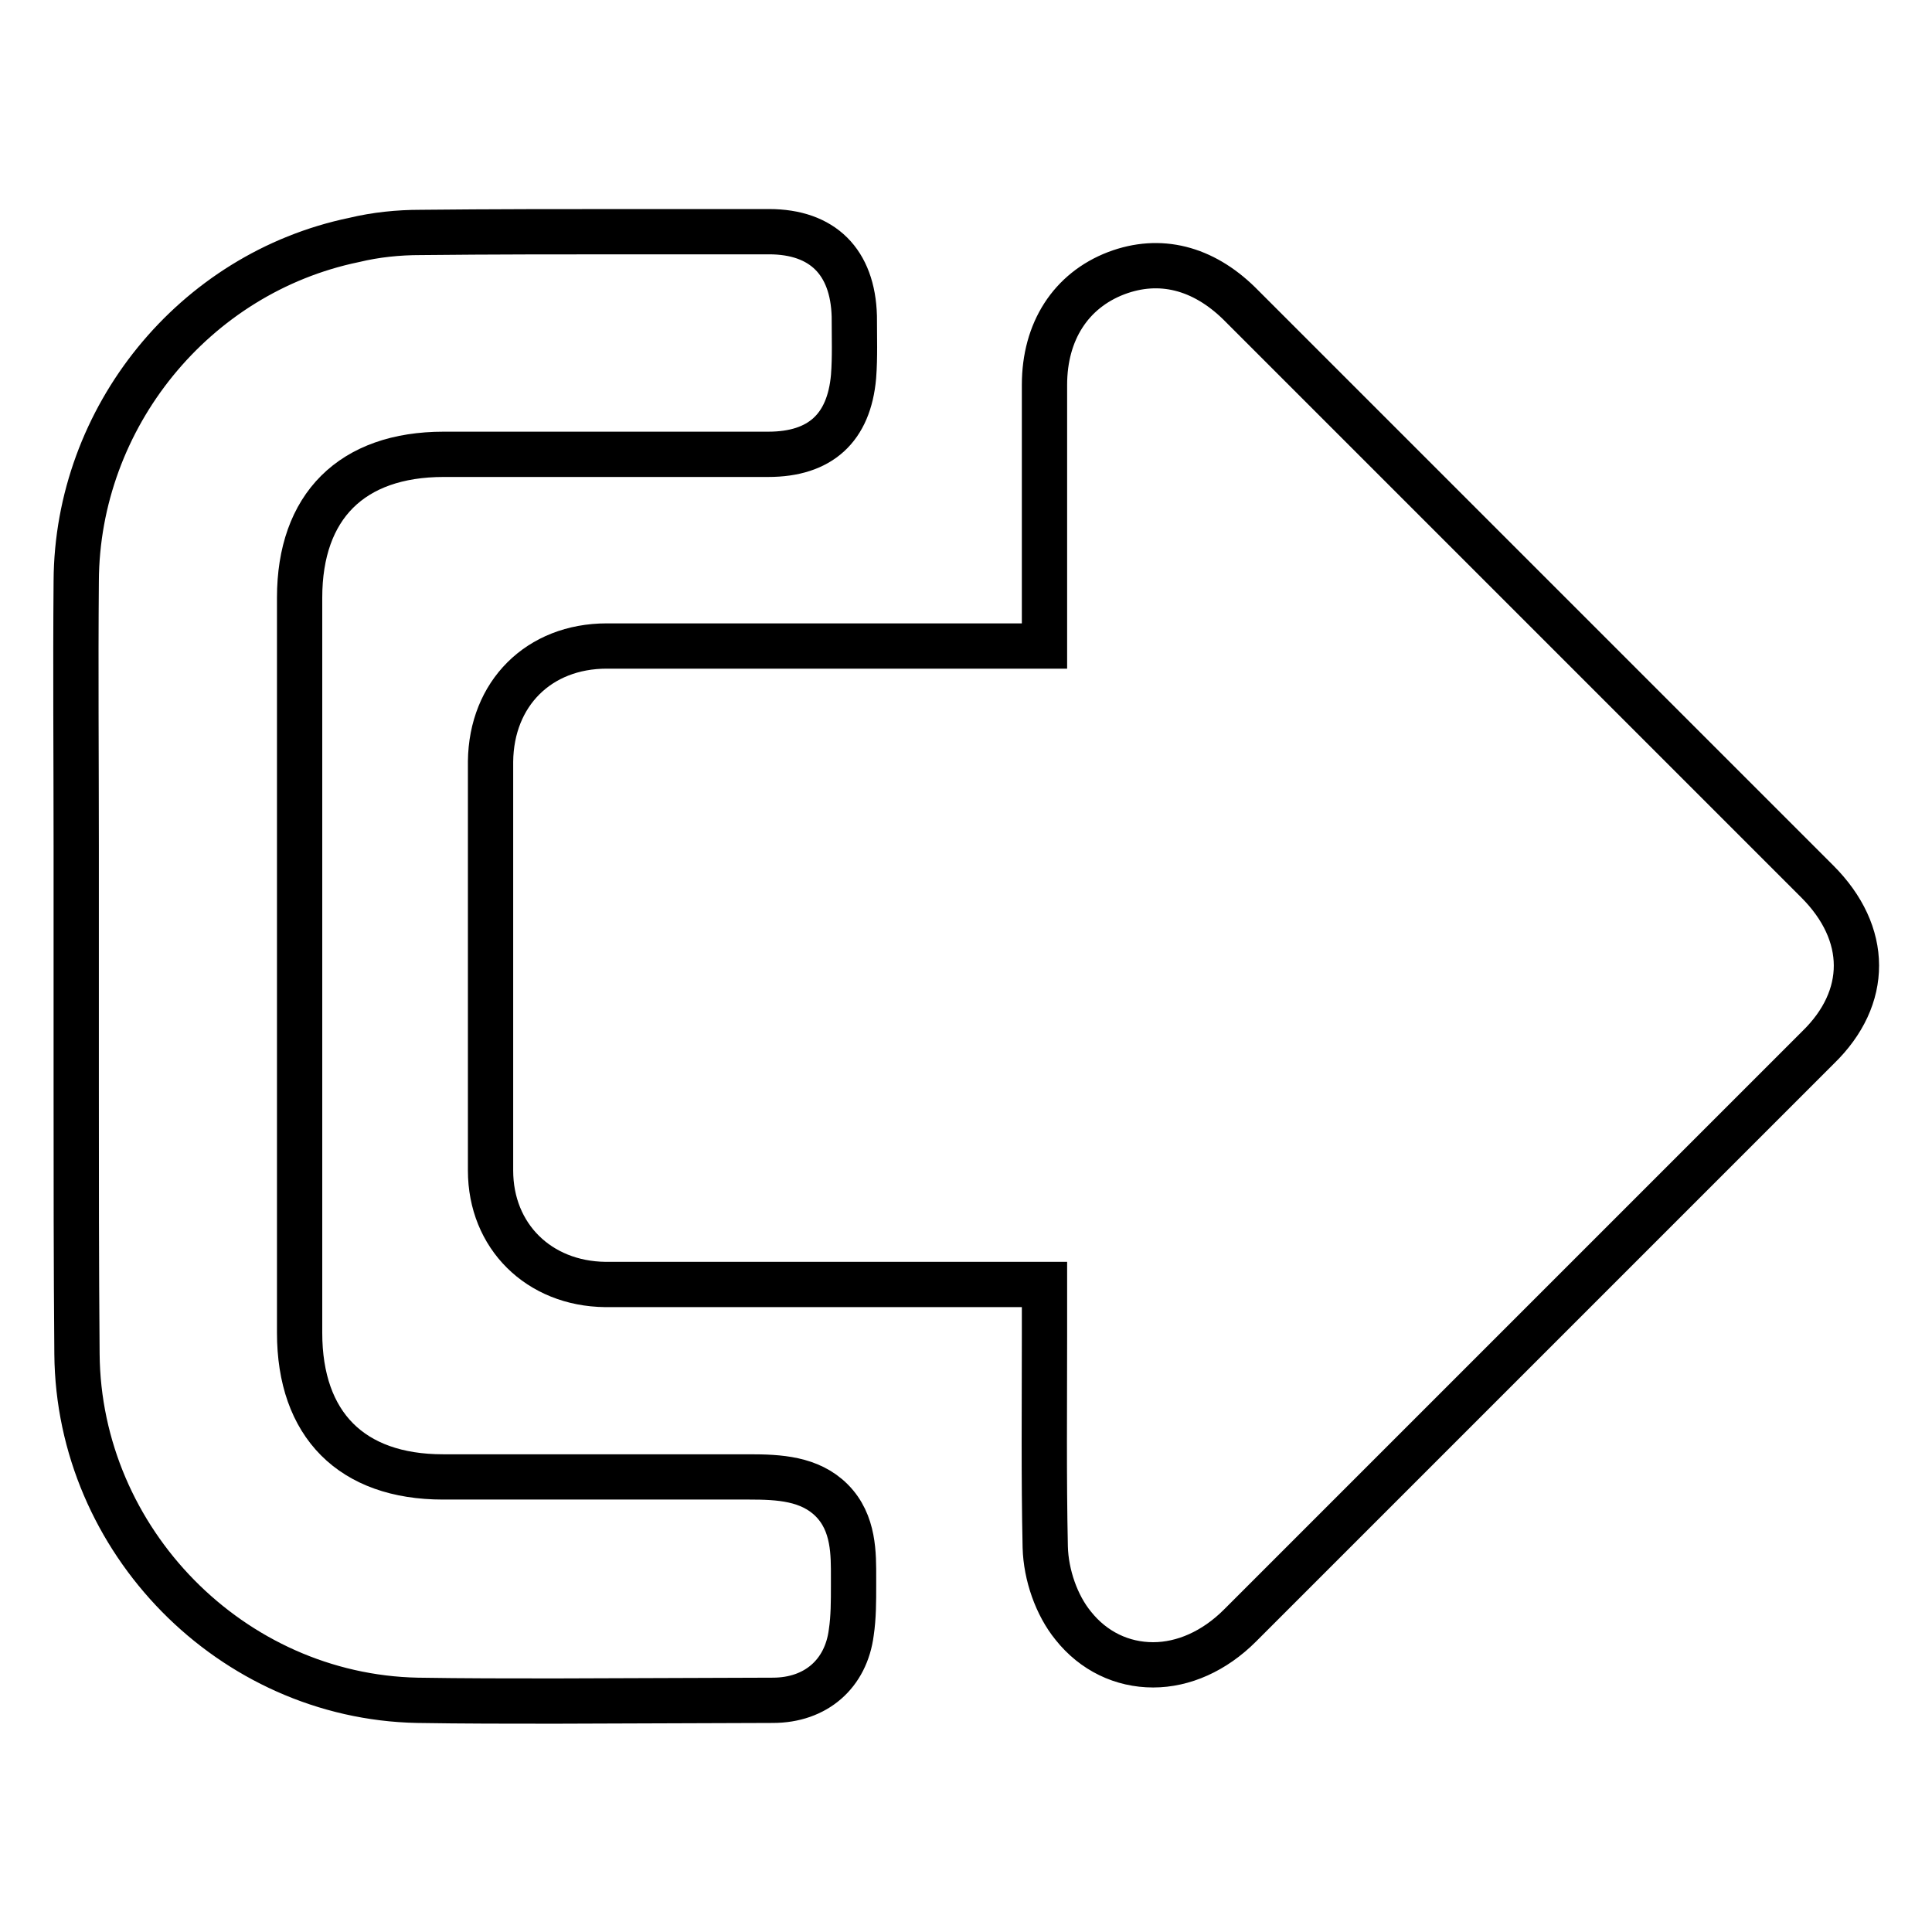
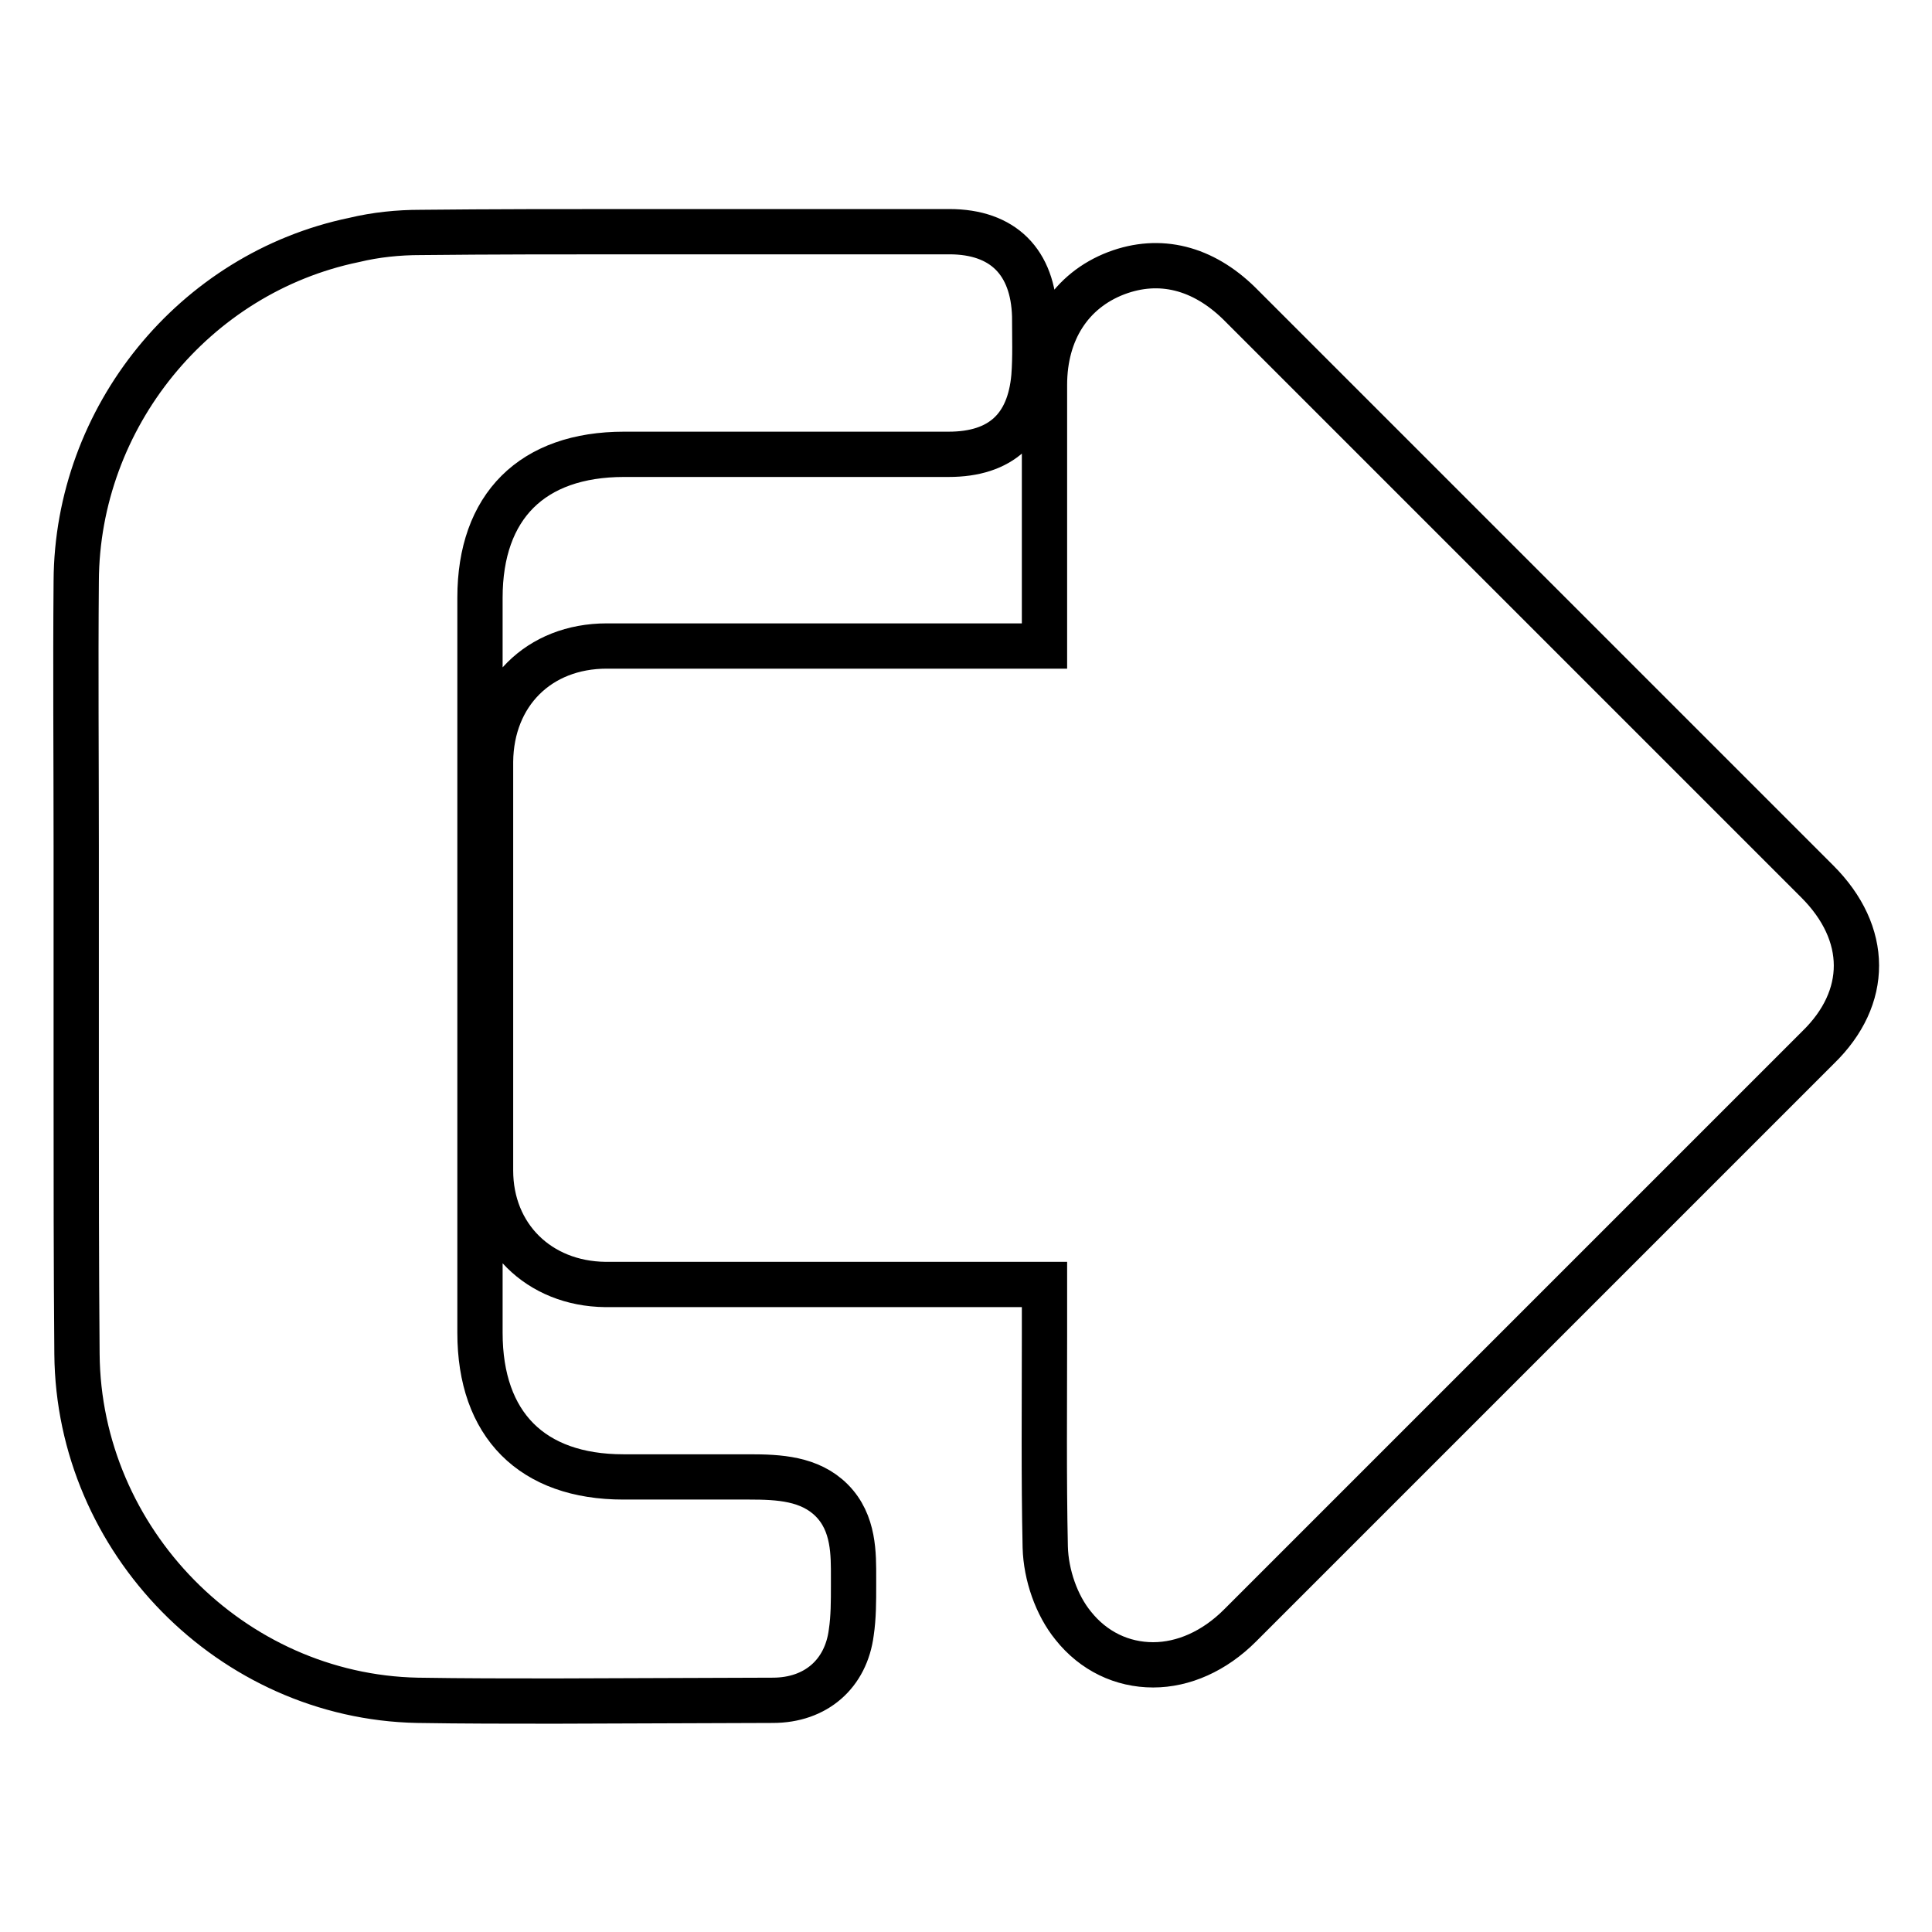
<svg xmlns="http://www.w3.org/2000/svg" version="1.1" x="0px" y="0px" viewBox="0 0 256 256" enable-background="new 0 0 256 256" xml:space="preserve">
  <g>
-     <path stroke-width="6" fill-opacity="0" stroke="#000000" d="M240.8,116.8l-76.6-76.6c-4.8-4.7-10.5-6.2-16.3-4c-6,2.3-9.5,7.7-9.5,14.8v34.6h-15l-43,0 c-9,0-15.3,6.3-15.4,15.3c0,18.1,0,36.1,0,54.2c0,8.7,6.4,15,15.2,15.1l58.2,0l0,6.7c0,9.4-0.1,18.8,0.1,28.1 c0.1,3.7,1.5,7.7,3.7,10.4c2.7,3.4,6.5,5.2,10.6,5.2l0,0c4,0,8.1-1.8,11.5-5.2c25.5-25.5,51.1-51.1,76.6-76.6 C247.7,132.2,247.7,123.7,240.8,116.8z M99.3,195.7L99.3,195.7l-16.7,0l-23.9,0c-12.1,0-19-6.9-19-19.1V79.2c0-12.1,6.9-19,19.1-19 l15.9,0l17.4,0l9.7,0c6.9,0,10.7-3.5,11.3-10.3c0.2-2.6,0.1-5.1,0.1-8c-0.2-7.2-4.2-11.2-11.3-11.2H84c-9.4,0-18.9,0-28.3,0.1 c-2.9,0-5.9,0.3-8.8,1C25.7,36.2,10.2,55.3,10.1,77c-0.1,11.7,0,23.4,0,35.1l0,15.6l0,16.4c0,11.8,0,23.5,0.1,35.3 c0.2,24.8,20.5,45.4,45.1,45.9c6.1,0.1,12.2,0.1,18.2,0.1l28.9-0.1c5.7,0,9.7-3.5,10.4-9c0.3-2,0.3-4.1,0.3-6.2v-1 c0-3.1,0.1-7.3-2.9-10.3C107.3,195.9,103.2,195.7,99.3,195.7z" />
+     <path stroke-width="6" fill-opacity="0" stroke="#000000" d="M240.8,116.8l-76.6-76.6c-4.8-4.7-10.5-6.2-16.3-4c-6,2.3-9.5,7.7-9.5,14.8v34.6h-15l-43,0 c-9,0-15.3,6.3-15.4,15.3c0,18.1,0,36.1,0,54.2c0,8.7,6.4,15,15.2,15.1l58.2,0l0,6.7c0,9.4-0.1,18.8,0.1,28.1 c0.1,3.7,1.5,7.7,3.7,10.4c2.7,3.4,6.5,5.2,10.6,5.2l0,0c4,0,8.1-1.8,11.5-5.2c25.5-25.5,51.1-51.1,76.6-76.6 C247.7,132.2,247.7,123.7,240.8,116.8z M99.3,195.7L99.3,195.7l-16.7,0c-12.1,0-19-6.9-19-19.1V79.2c0-12.1,6.9-19,19.1-19 l15.9,0l17.4,0l9.7,0c6.9,0,10.7-3.5,11.3-10.3c0.2-2.6,0.1-5.1,0.1-8c-0.2-7.2-4.2-11.2-11.3-11.2H84c-9.4,0-18.9,0-28.3,0.1 c-2.9,0-5.9,0.3-8.8,1C25.7,36.2,10.2,55.3,10.1,77c-0.1,11.7,0,23.4,0,35.1l0,15.6l0,16.4c0,11.8,0,23.5,0.1,35.3 c0.2,24.8,20.5,45.4,45.1,45.9c6.1,0.1,12.2,0.1,18.2,0.1l28.9-0.1c5.7,0,9.7-3.5,10.4-9c0.3-2,0.3-4.1,0.3-6.2v-1 c0-3.1,0.1-7.3-2.9-10.3C107.3,195.9,103.2,195.7,99.3,195.7z" />
  </g>
</svg>